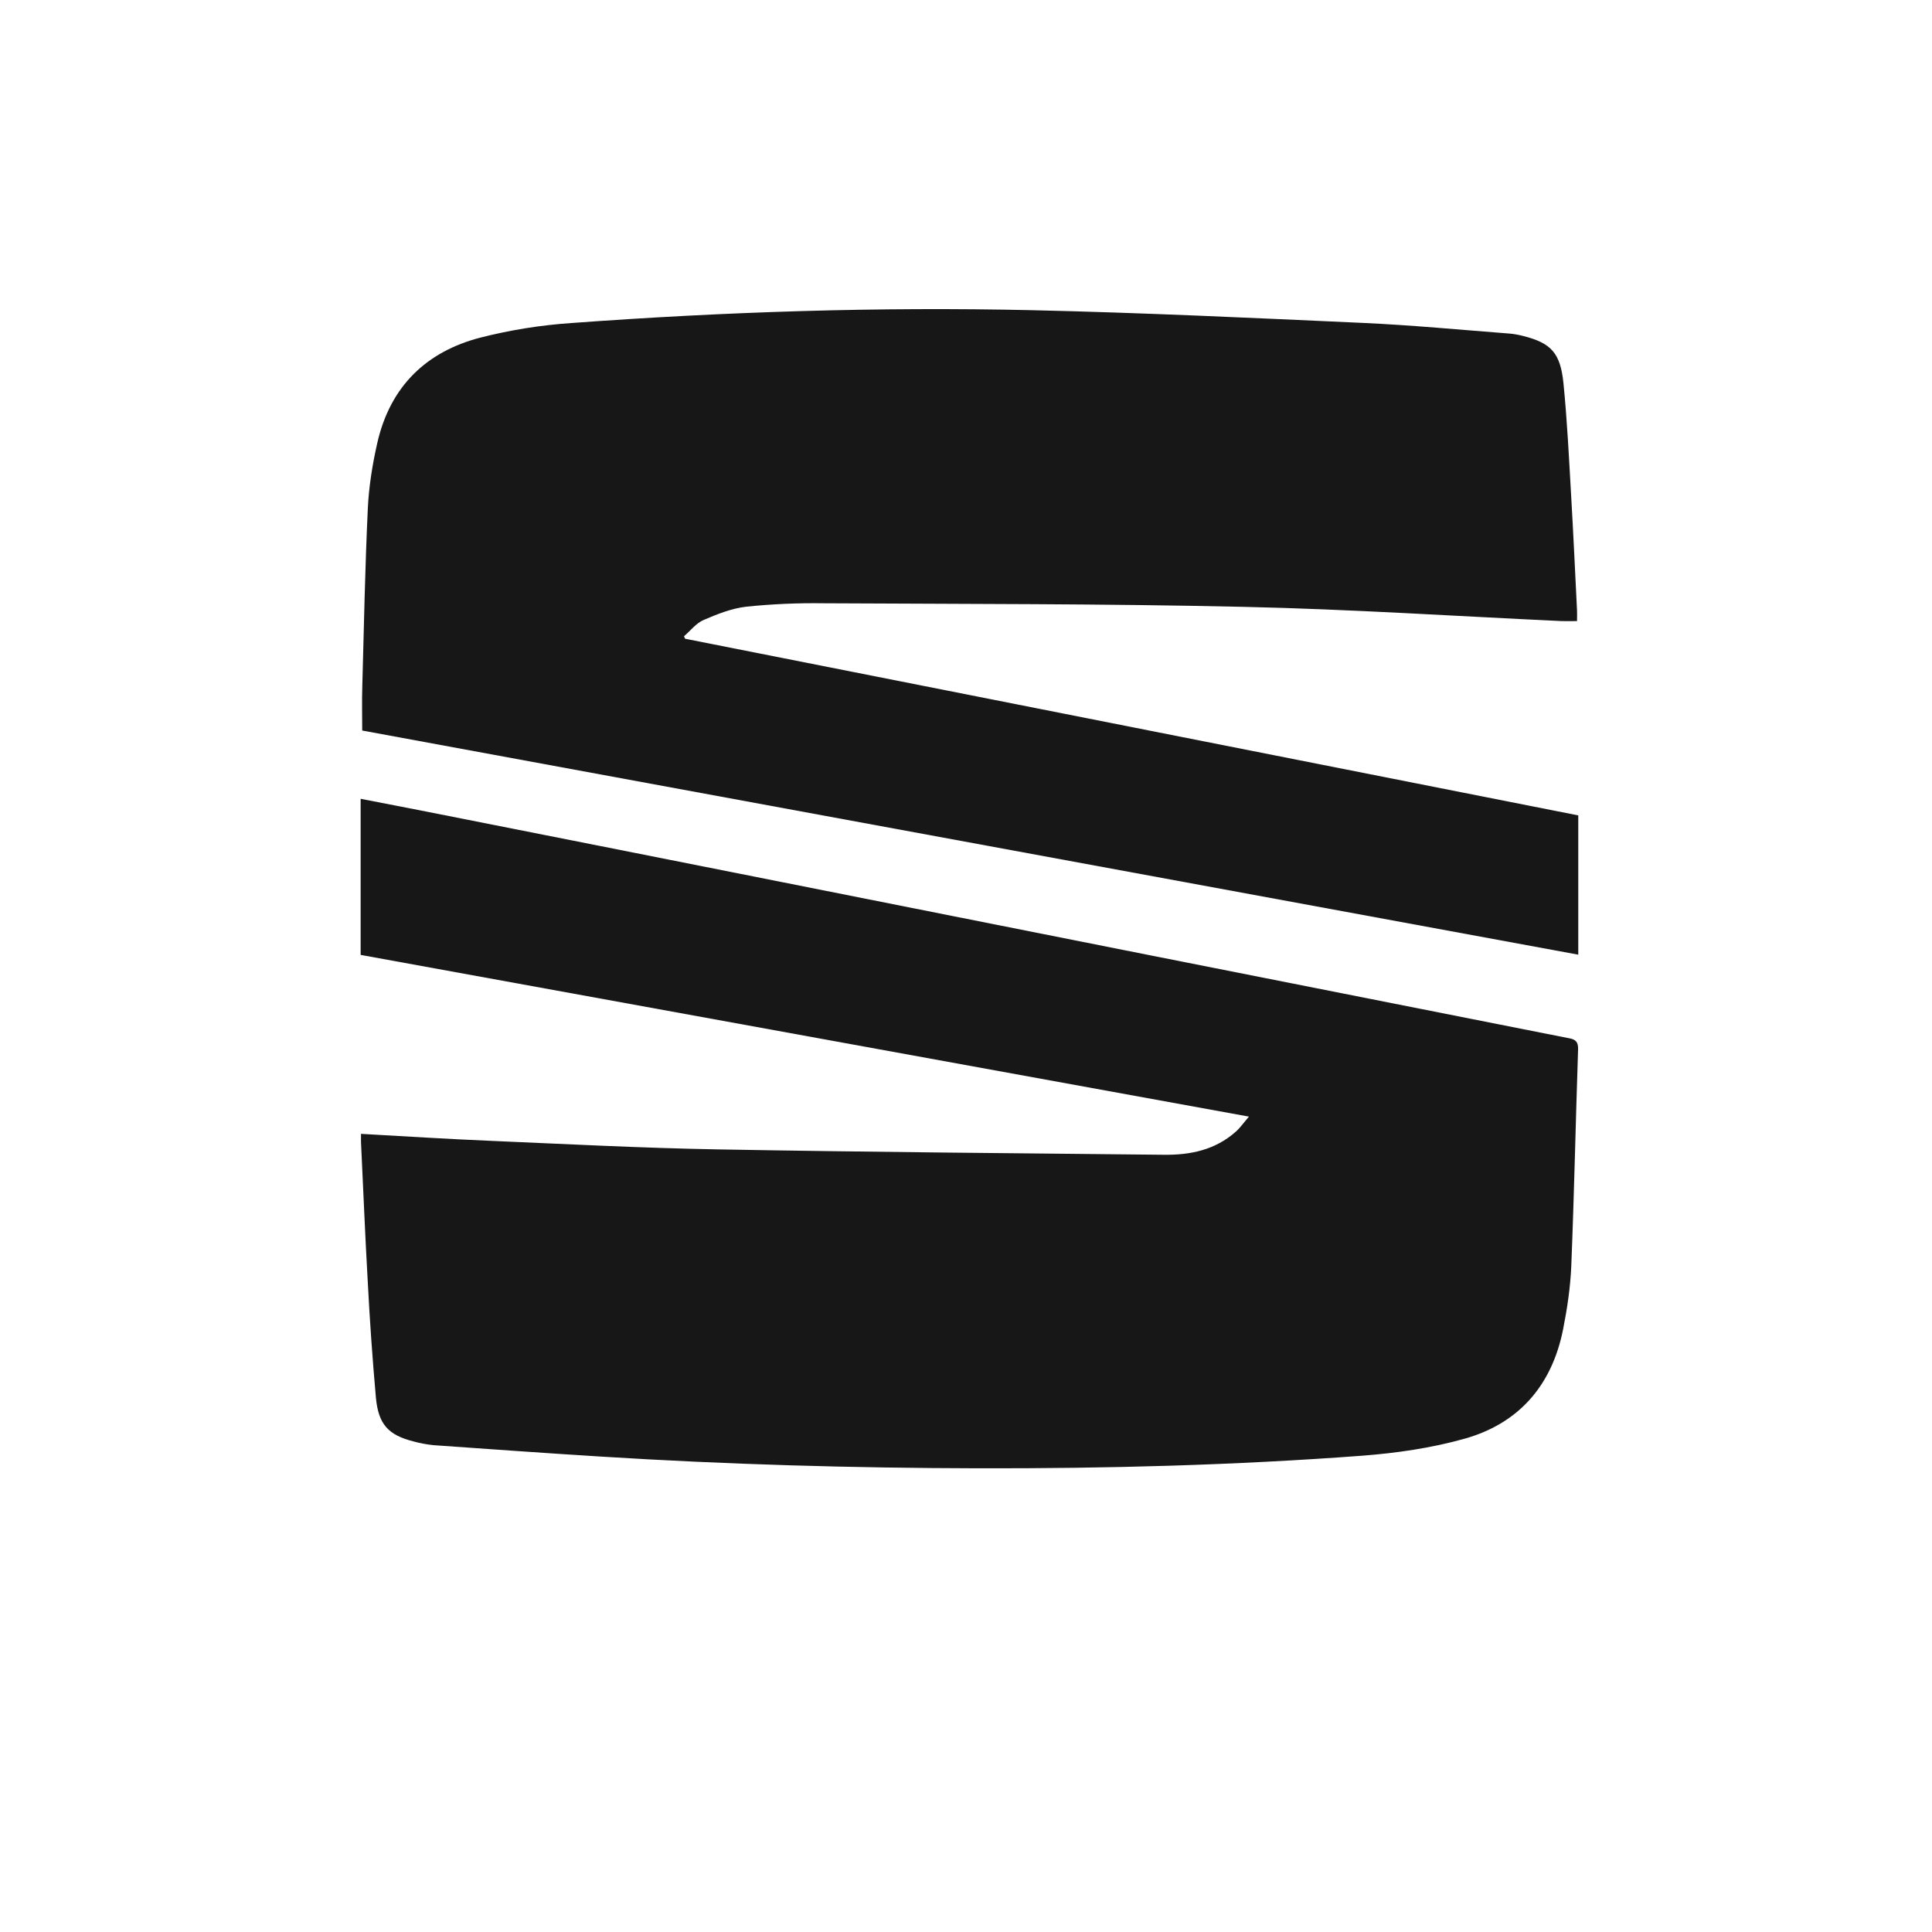
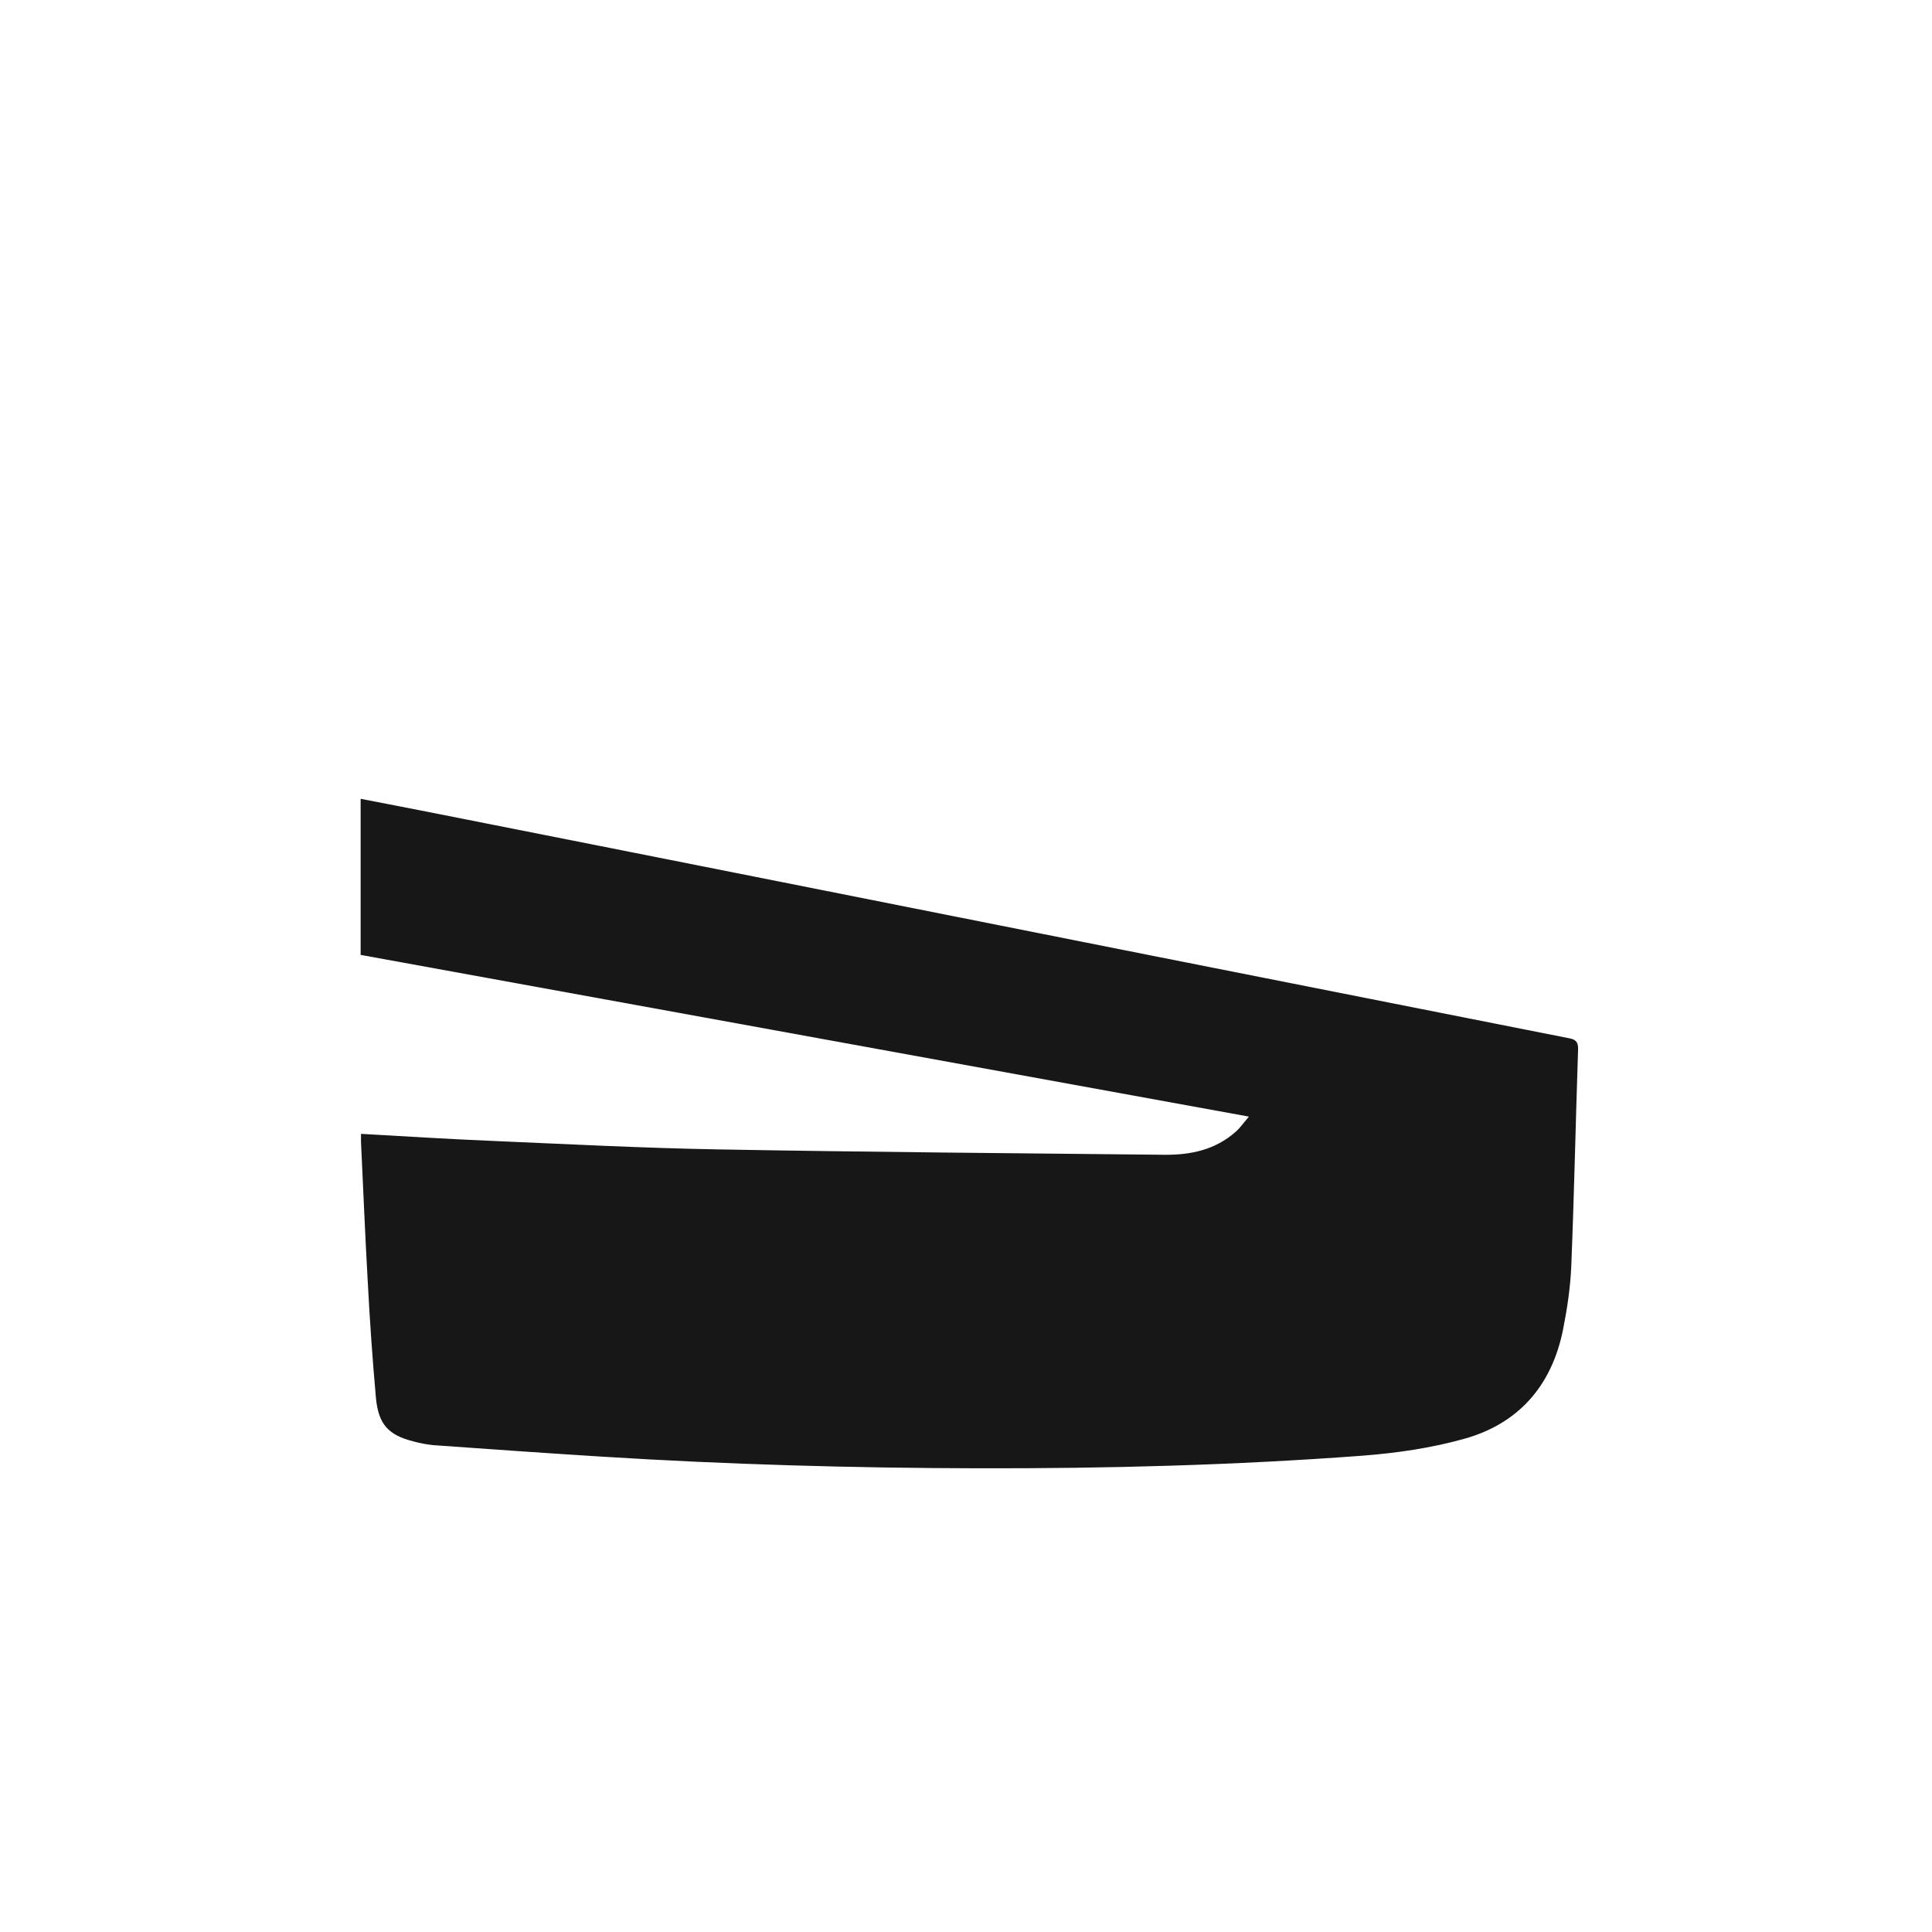
<svg xmlns="http://www.w3.org/2000/svg" fill="none" viewBox="0 0 75 75" height="75" width="75">
  <path fill="#171717" d="M14.014 44.016C15.713 44.111 17.367 44.217 19.021 44.286C21.961 44.412 24.901 44.566 27.841 44.619C33.625 44.723 39.407 44.769 45.191 44.828C46.2 44.839 47.17 44.648 47.977 43.928C48.143 43.781 48.274 43.59 48.484 43.347C36.921 41.242 25.462 39.154 14 37.069V31.01C14.88 31.182 15.74 31.344 16.599 31.515C20.818 32.351 25.036 33.184 29.253 34.024C34.41 35.047 39.569 36.078 44.726 37.1C49.642 38.075 54.558 39.046 59.472 40.02L60.934 40.309C61.163 40.352 61.272 40.452 61.261 40.738C61.167 43.539 61.11 46.343 60.997 49.142C60.963 49.965 60.84 50.792 60.68 51.599C60.233 53.856 58.889 55.283 56.846 55.853C55.559 56.214 54.214 56.408 52.883 56.51C47.92 56.882 42.949 57.01 37.978 56.999C33.095 56.989 28.216 56.851 23.339 56.545C21.169 56.41 18.999 56.255 16.828 56.101C16.559 56.074 16.292 56.023 16.032 55.951C15.079 55.705 14.69 55.296 14.593 54.261C14.458 52.742 14.351 51.219 14.273 49.696C14.171 47.907 14.1 46.118 14.014 44.327C14.011 44.236 14.014 44.142 14.014 44.016Z" clip-rule="evenodd" fill-rule="evenodd" />
-   <path fill="#171717" d="M26.592 24.795C38.145 27.081 49.697 29.366 61.268 31.654V37.06L14.061 28.359C14.061 27.769 14.047 27.196 14.065 26.619C14.128 24.324 14.171 22.028 14.279 19.733C14.32 18.887 14.456 18.035 14.643 17.21C15.152 14.958 16.589 13.646 18.628 13.111C19.797 12.812 20.992 12.62 22.196 12.539C28.148 12.102 34.111 11.907 40.076 12.042C44.358 12.14 48.639 12.342 52.918 12.536C54.809 12.622 56.697 12.803 58.585 12.948C58.764 12.961 58.944 12.997 59.12 13.04C60.205 13.313 60.575 13.69 60.694 14.884C60.838 16.329 60.908 17.784 60.991 19.234C61.079 20.723 61.145 22.213 61.22 23.701C61.225 23.82 61.22 23.94 61.22 24.11C61.011 24.11 60.812 24.117 60.616 24.11C56.503 23.919 52.395 23.648 48.281 23.558C42.849 23.435 37.414 23.449 31.981 23.419C30.977 23.404 29.973 23.448 28.975 23.551C28.406 23.615 27.843 23.839 27.305 24.072C27.022 24.195 26.801 24.486 26.553 24.699L26.594 24.795" clip-rule="evenodd" fill-rule="evenodd" />
</svg>